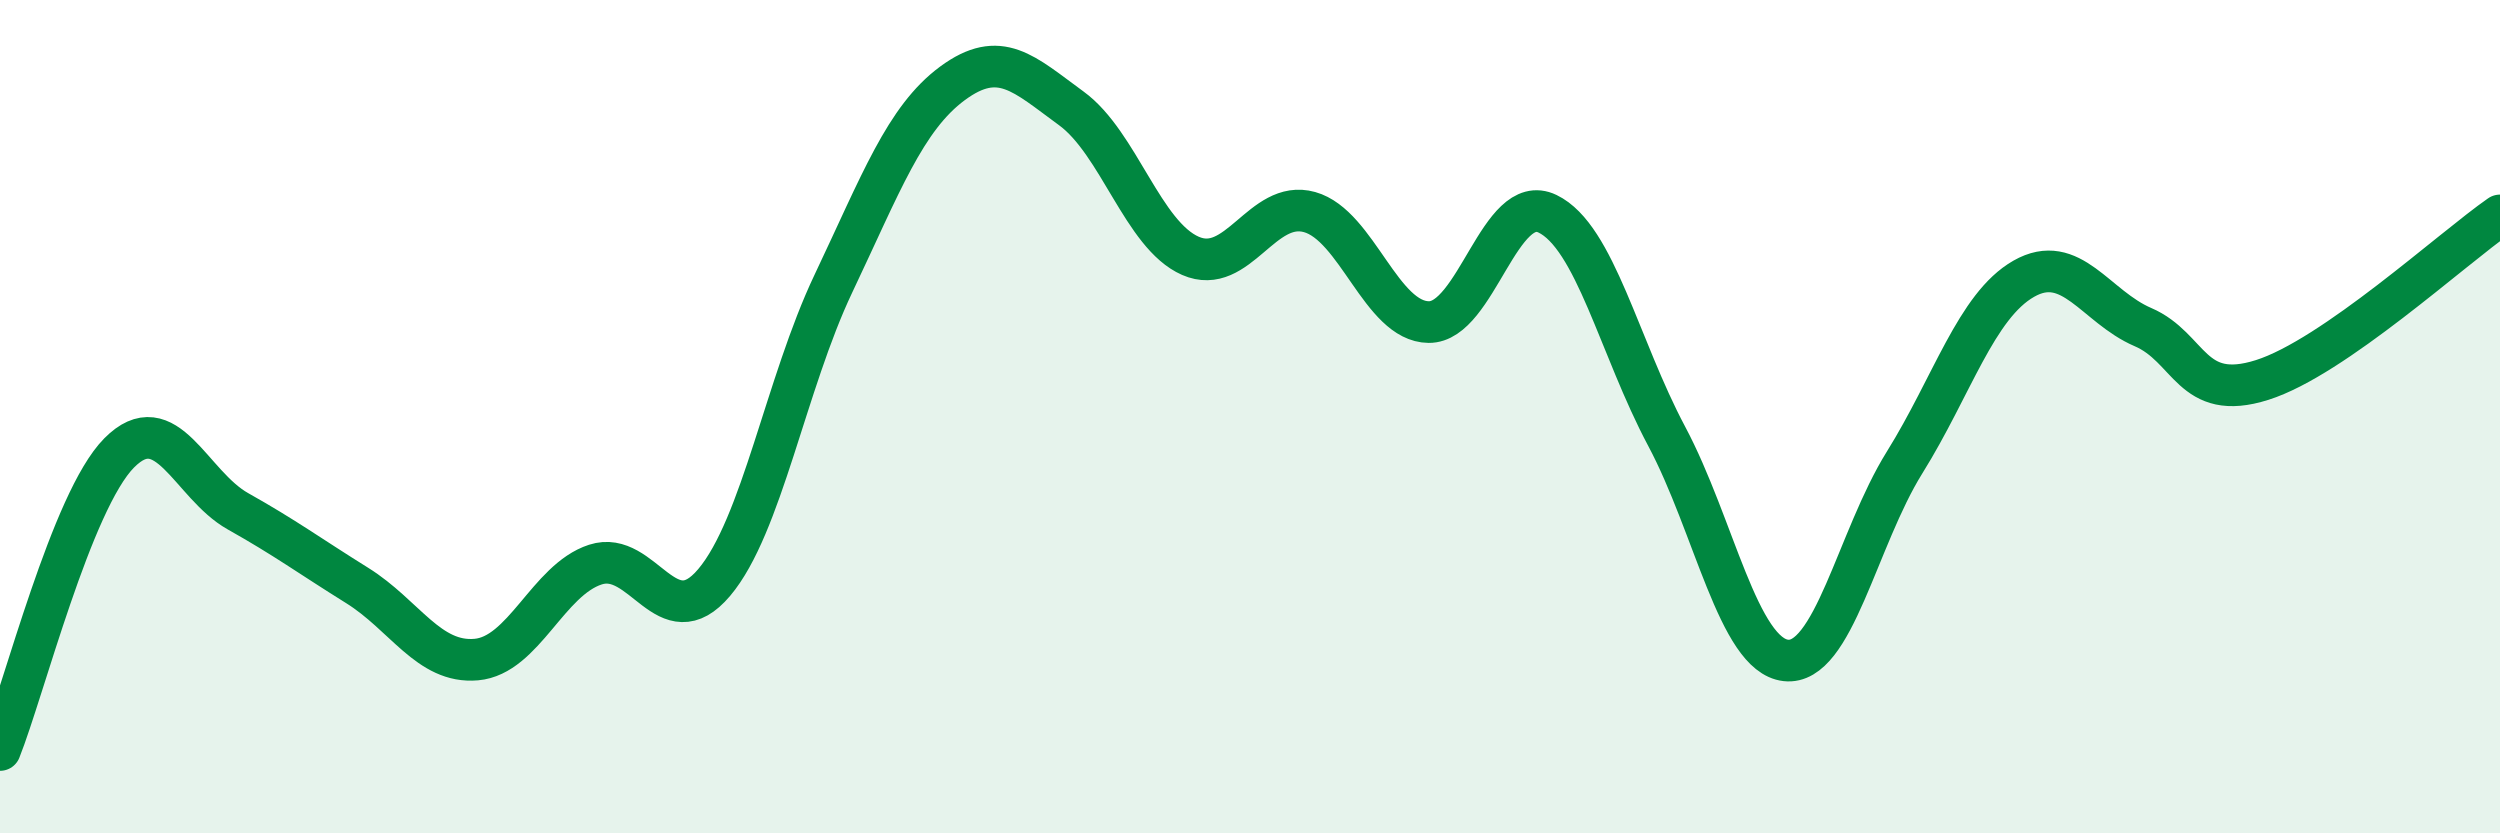
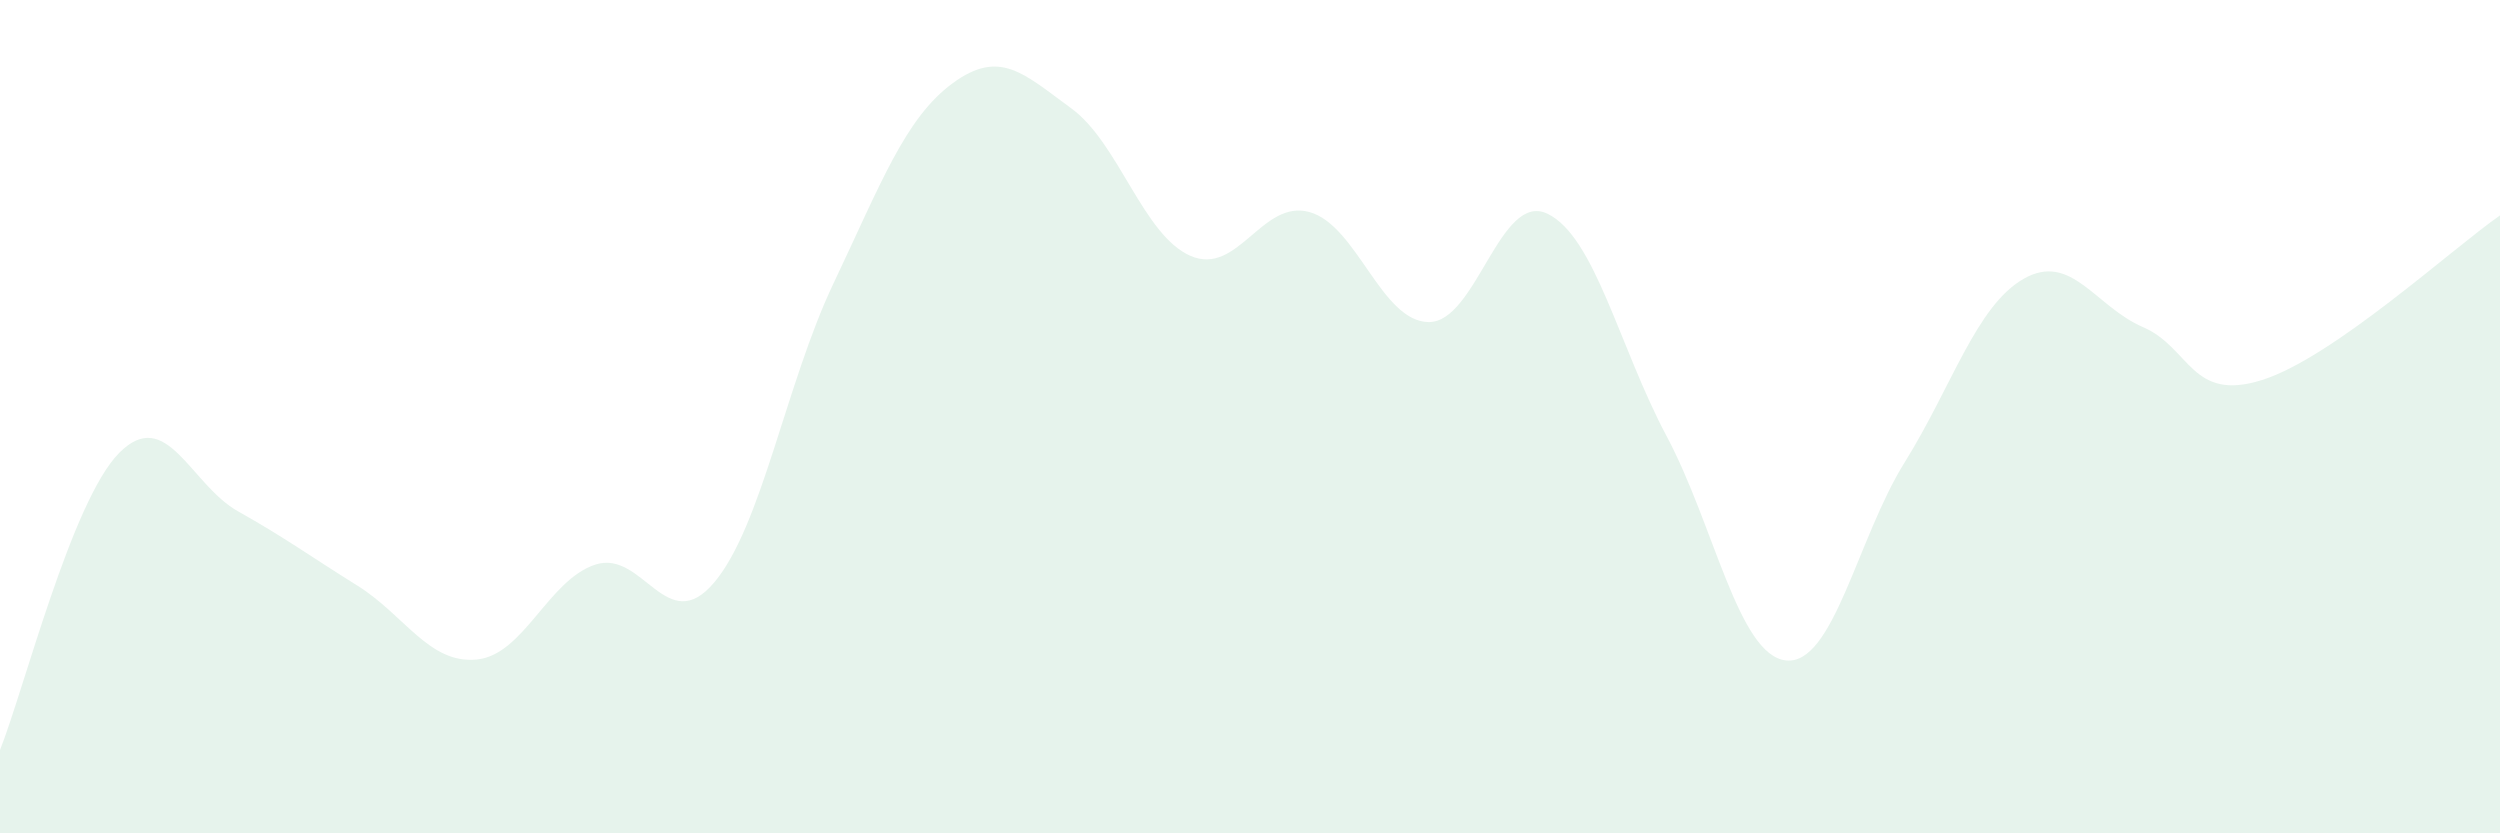
<svg xmlns="http://www.w3.org/2000/svg" width="60" height="20" viewBox="0 0 60 20">
  <path d="M 0,18 C 0.57,16.57 1.72,12.02 2.86,10.87 C 4,9.72 4.57,11.63 5.71,12.27 C 6.85,12.91 7.43,13.34 8.57,14.05 C 9.71,14.76 10.29,15.93 11.43,15.83 C 12.57,15.73 13.15,13.92 14.29,13.55 C 15.43,13.18 16,15.33 17.14,13.98 C 18.28,12.63 18.86,9.21 20,6.81 C 21.14,4.41 21.72,2.84 22.86,2 C 24,1.16 24.57,1.77 25.71,2.6 C 26.85,3.43 27.43,5.64 28.57,6.14 C 29.71,6.64 30.29,4.77 31.43,5.09 C 32.57,5.41 33.15,7.72 34.29,7.73 C 35.43,7.74 36,4.58 37.14,5.13 C 38.28,5.68 38.86,8.33 40,10.47 C 41.14,12.61 41.72,15.72 42.86,15.85 C 44,15.98 44.57,12.93 45.71,11.1 C 46.85,9.27 47.43,7.34 48.57,6.69 C 49.71,6.04 50.29,7.36 51.43,7.85 C 52.57,8.34 52.58,9.66 54.29,9.12 C 56,8.58 58.86,5.96 60,5.17L60 20L0 20Z" fill="#008740" opacity="0.1" stroke-linecap="round" stroke-linejoin="round" />
-   <path d="M 0,18 C 0.57,16.57 1.72,12.02 2.86,10.87 C 4,9.72 4.57,11.63 5.71,12.27 C 6.85,12.91 7.43,13.34 8.57,14.05 C 9.71,14.76 10.29,15.93 11.43,15.83 C 12.57,15.73 13.15,13.92 14.29,13.55 C 15.43,13.18 16,15.33 17.14,13.98 C 18.28,12.63 18.86,9.21 20,6.81 C 21.14,4.41 21.72,2.84 22.86,2 C 24,1.16 24.57,1.77 25.71,2.6 C 26.85,3.43 27.43,5.64 28.57,6.14 C 29.71,6.64 30.29,4.77 31.43,5.09 C 32.57,5.41 33.15,7.72 34.29,7.73 C 35.43,7.74 36,4.58 37.14,5.13 C 38.28,5.68 38.86,8.33 40,10.47 C 41.14,12.61 41.72,15.72 42.86,15.85 C 44,15.98 44.57,12.93 45.71,11.1 C 46.85,9.27 47.43,7.34 48.57,6.69 C 49.71,6.04 50.29,7.36 51.43,7.85 C 52.57,8.34 52.58,9.66 54.29,9.12 C 56,8.58 58.86,5.96 60,5.17" stroke="#008740" stroke-width="1" fill="none" stroke-linecap="round" stroke-linejoin="round" />
</svg>